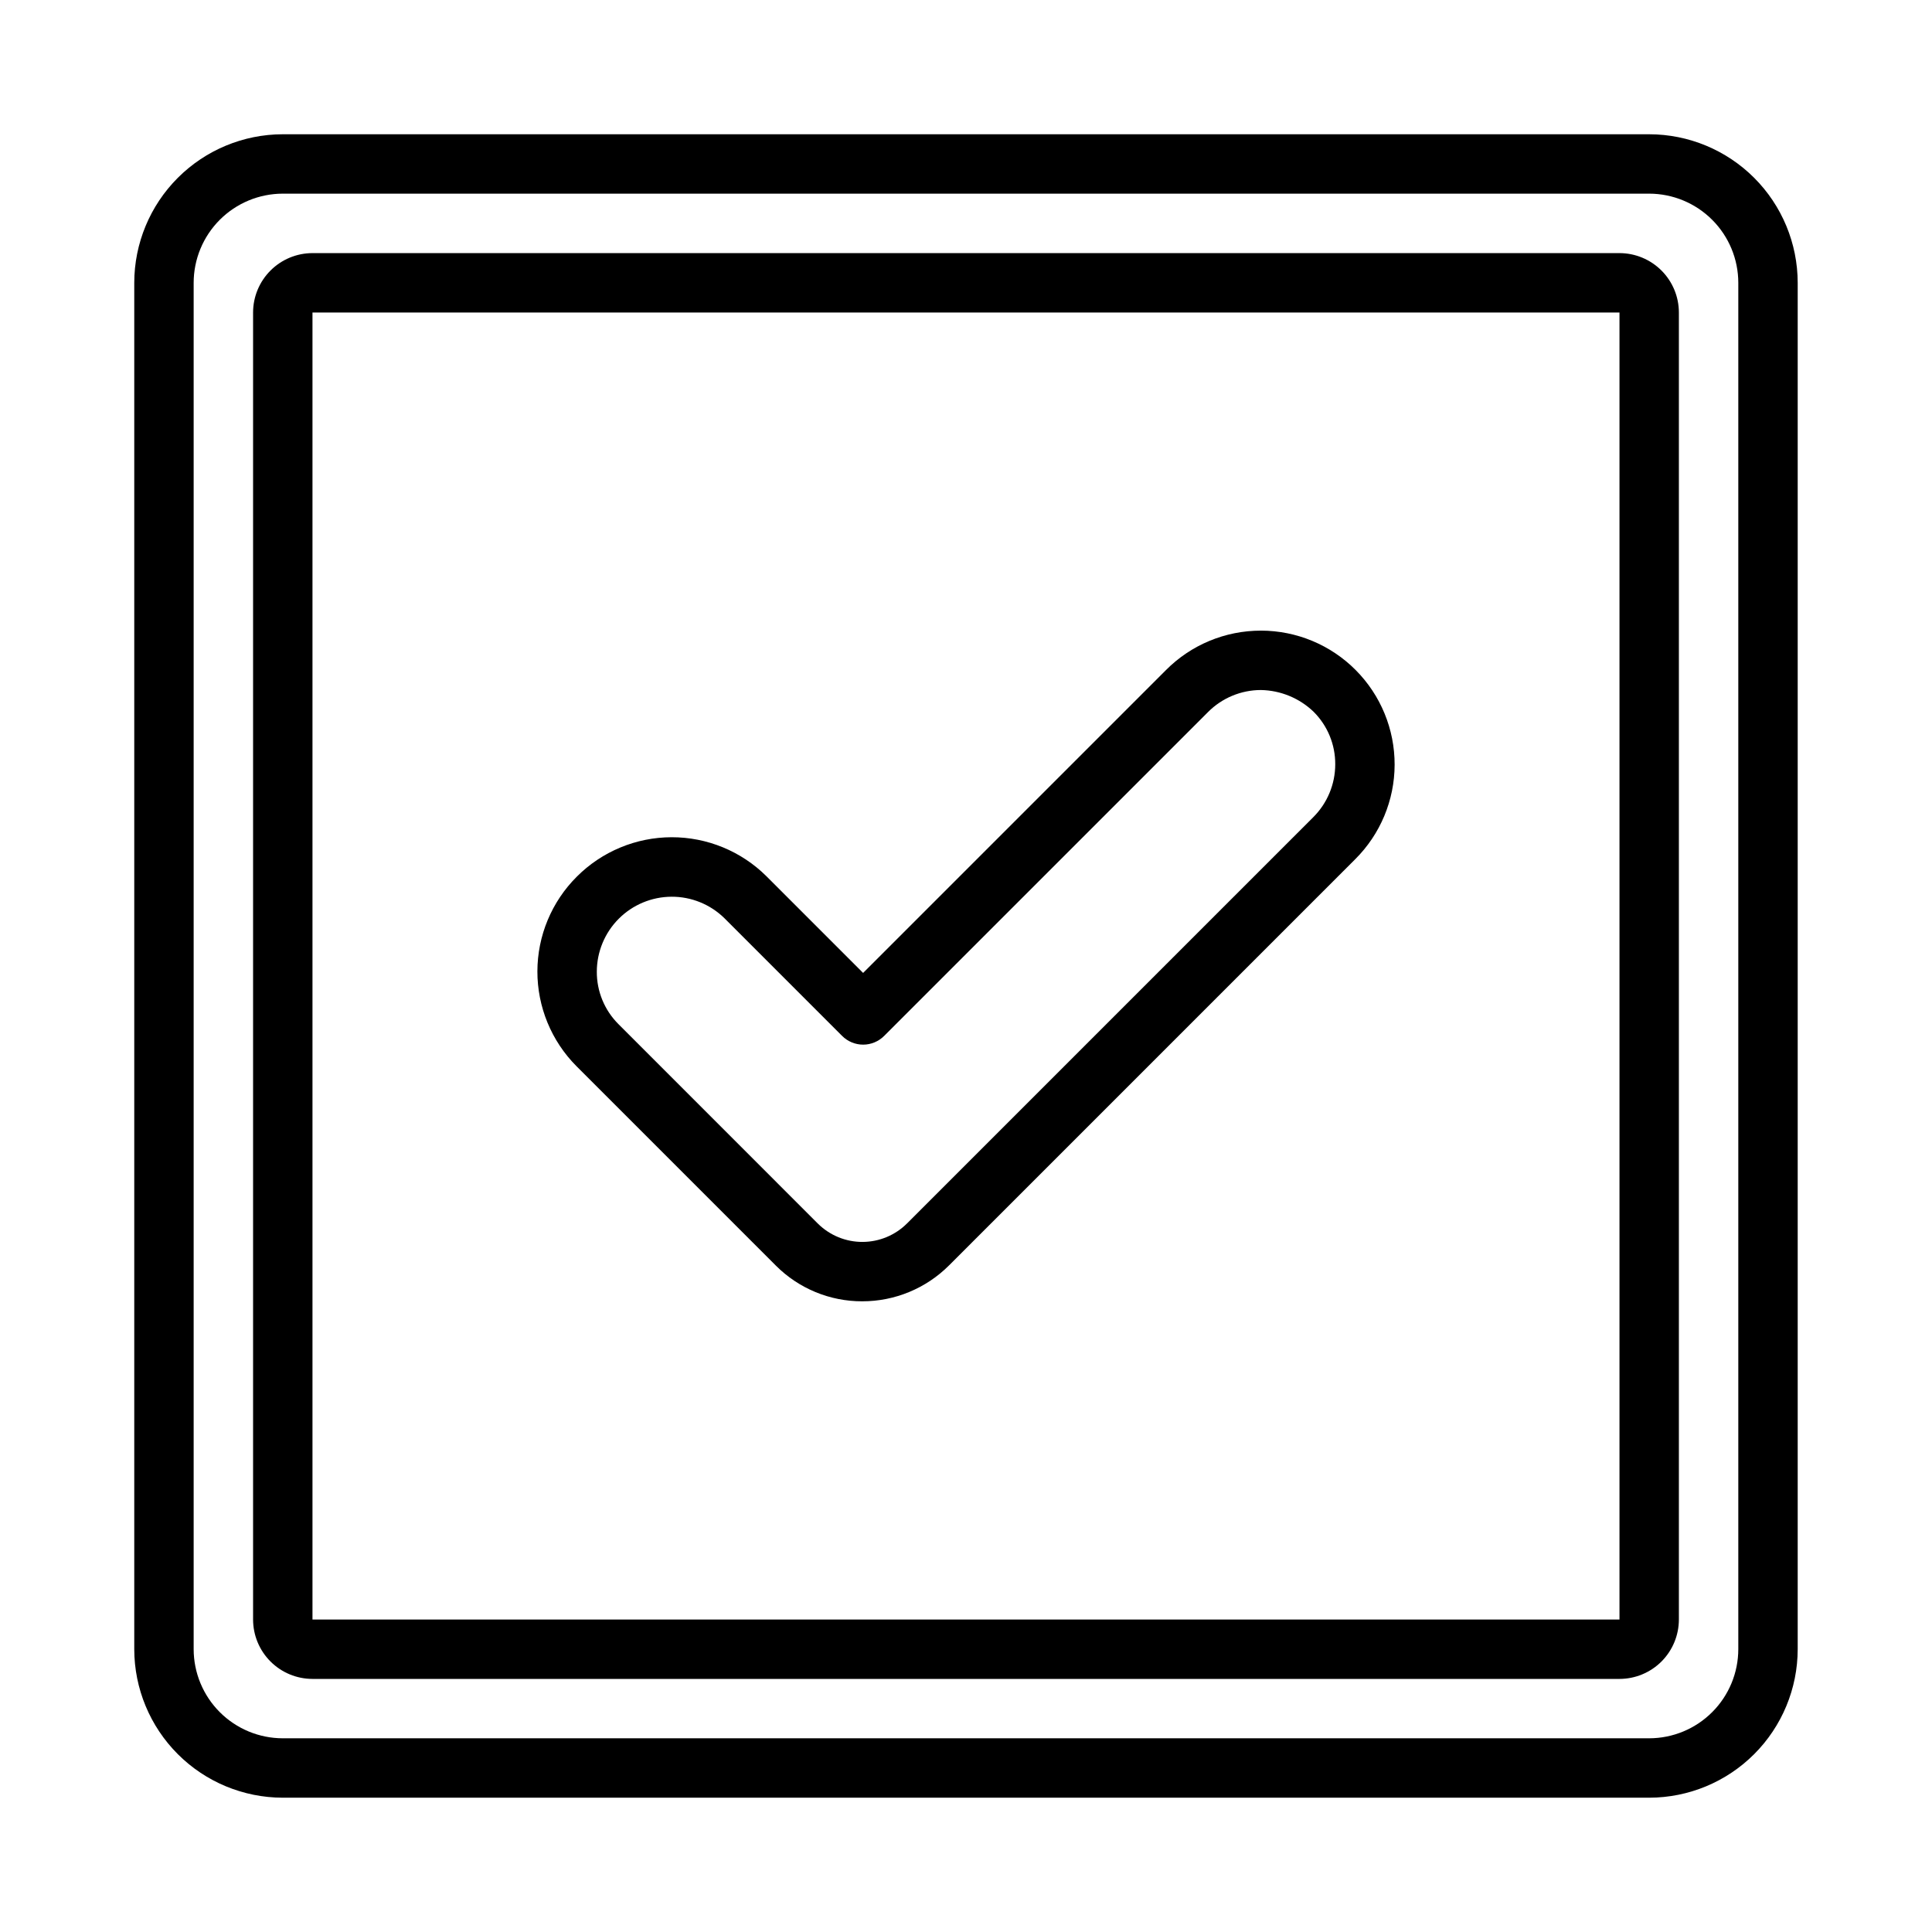
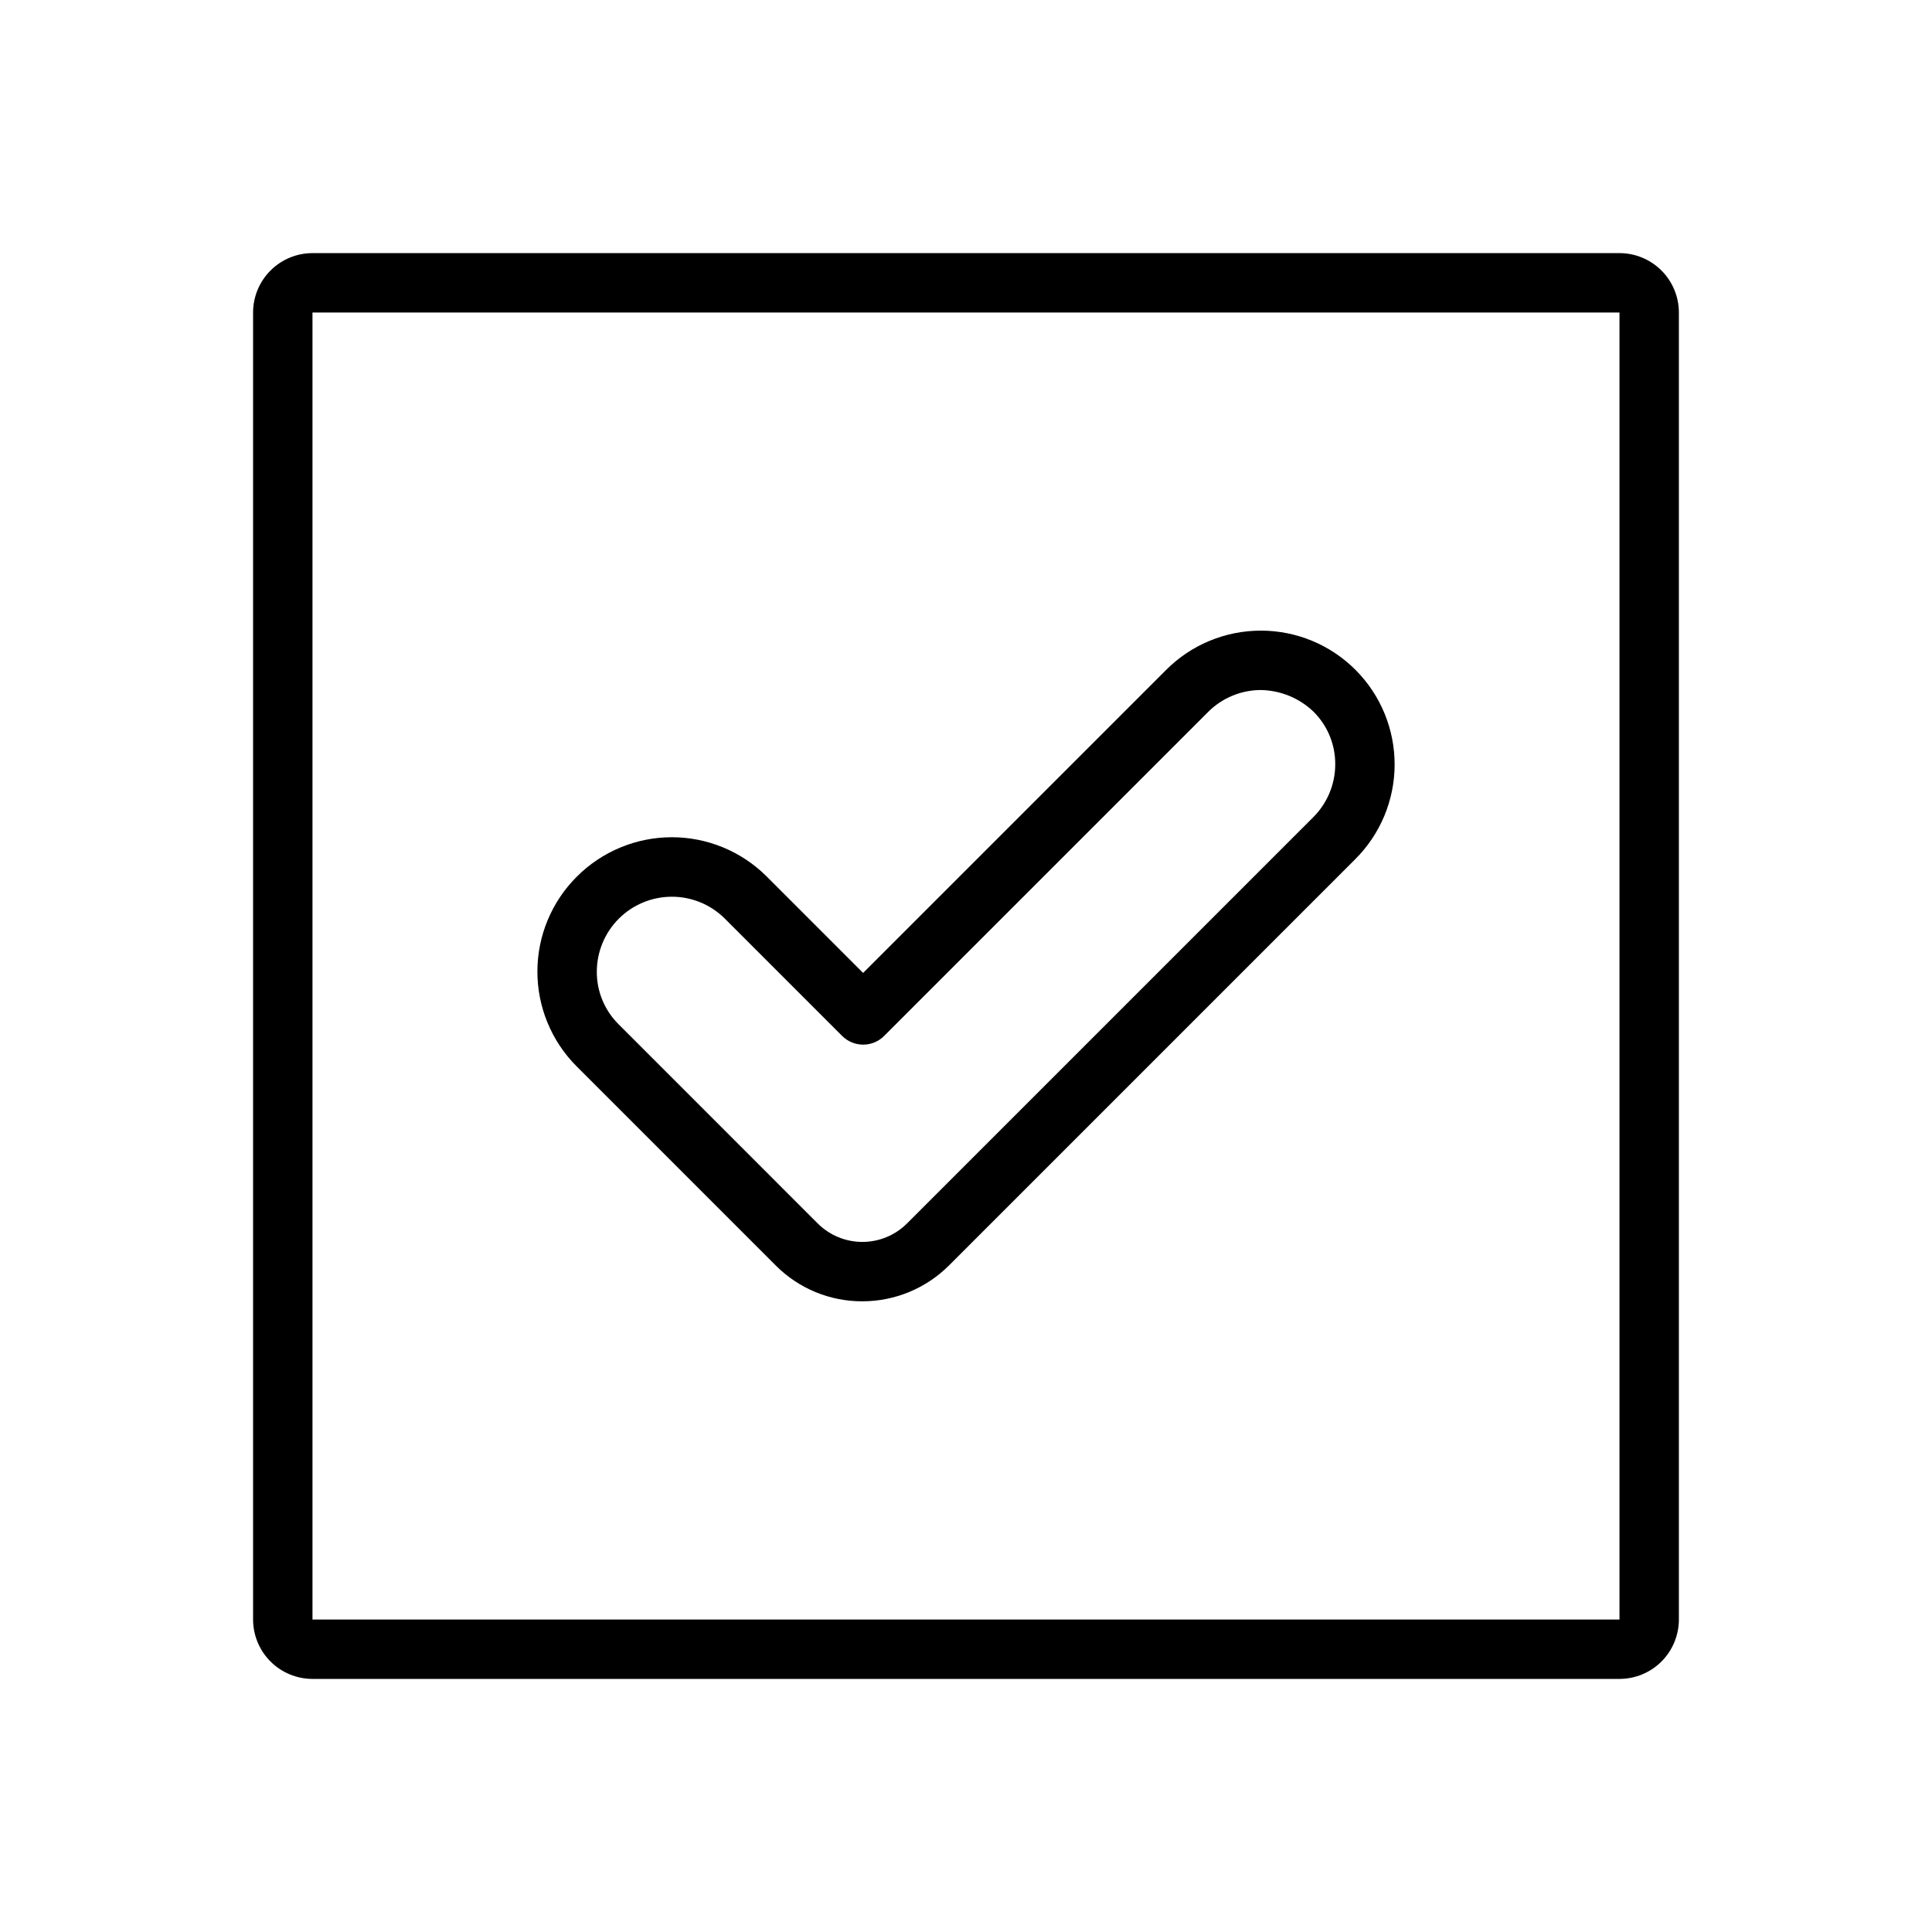
<svg xmlns="http://www.w3.org/2000/svg" fill="#000000" width="800px" height="800px" version="1.1" viewBox="144 144 512 512">
  <g>
    <path d="m372.5 488.86c-8.574 0.02-16.809-3.379-22.871-9.445l-52.859-52.863c-6.648-6.676-10.371-15.719-10.355-25.141 0.02-9.422 3.781-18.449 10.457-25.098 6.652-6.664 15.68-10.418 25.098-10.438 9.418-0.02 18.461 3.695 25.145 10.336l25.621 25.625 80.258-80.258c6.648-6.691 15.691-10.453 25.125-10.453l0.094-0.004h-0.004c9.406 0.02 18.422 3.773 25.055 10.441 6.637 6.668 10.352 15.695 10.328 25.105-0.023 9.406-3.785 18.414-10.457 25.047l-107.61 107.61c-6.102 6.113-14.391 9.547-23.027 9.535zm-11.738-20.574v-0.004c3.148 3.117 7.406 4.859 11.836 4.84 4.43-0.016 8.672-1.789 11.801-4.926l107.61-107.61c3.734-3.715 5.84-8.762 5.844-14.031 0.031-5.231-2.039-10.254-5.746-13.945-3.762-3.602-8.742-5.652-13.949-5.746-5.266 0.004-10.316 2.109-14.027 5.848l-85.824 85.82c-1.477 1.477-3.477 2.309-5.566 2.309-2.086 0-4.09-0.832-5.566-2.309l-31.188-31.191c-3.742-3.676-8.789-5.727-14.035-5.699-5.25 0.027-10.273 2.125-13.98 5.84-3.707 3.715-5.793 8.746-5.809 13.992-0.031 5.231 2.039 10.258 5.746 13.945z" />
-     <path d="m581.05 620.41h-362.11c-10.434-0.012-20.438-4.16-27.816-11.539s-11.531-17.383-11.543-27.82v-362.11c0.012-10.434 4.164-20.438 11.543-27.816s17.383-11.531 27.816-11.543h362.11c10.438 0.012 20.441 4.164 27.82 11.543s11.527 17.383 11.539 27.816v362.11c-0.012 10.438-4.16 20.441-11.539 27.82s-17.383 11.527-27.82 11.539zm-362.11-425.09c-6.262 0.008-12.262 2.5-16.691 6.926-4.426 4.43-6.918 10.43-6.926 16.691v362.11c0.008 6.262 2.5 12.266 6.926 16.691 4.43 4.43 10.43 6.918 16.691 6.926h362.11c6.262-0.008 12.266-2.496 16.691-6.926 4.43-4.426 6.918-10.43 6.926-16.691v-362.11c-0.008-6.262-2.496-12.262-6.926-16.691-4.426-4.426-10.43-6.918-16.691-6.926z" />
    <path d="m573.18 588.93h-346.37c-4.172-0.004-8.176-1.664-11.125-4.613-2.953-2.953-4.613-6.957-4.617-11.129v-346.37c0.004-4.172 1.664-8.176 4.617-11.125 2.949-2.953 6.953-4.613 11.125-4.617h346.37c4.172 0.004 8.176 1.664 11.129 4.617 2.949 2.949 4.609 6.953 4.613 11.125v346.37c-0.004 4.172-1.664 8.176-4.613 11.129-2.953 2.949-6.957 4.609-11.129 4.613zm-346.37-362.11v346.38l346.37-0.012v-346.37z" />
  </g>
</svg>